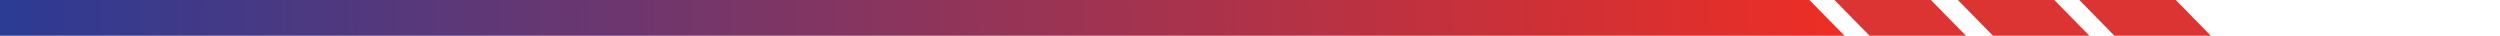
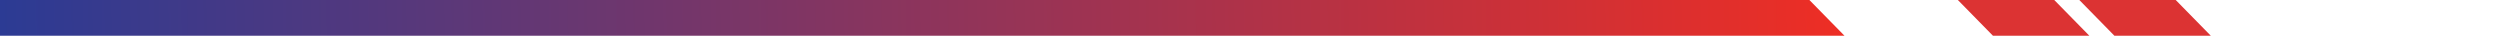
<svg xmlns="http://www.w3.org/2000/svg" id="bottom_strip" width="700" height="10" viewBox="0 0 700 10">
  <defs>
    <style>      .cls-1 {        fill: #dc3333;      }      .cls-1, .cls-2 {        fill-rule: evenodd;      }      .cls-2 {        fill: url(#linear-gradient);      }    </style>
    <linearGradient id="linear-gradient" x1="-10" y1="10.103" x2="517.438" y2="0.897" gradientUnits="userSpaceOnUse">
      <stop offset="0" stop-color="#283b96" />
      <stop offset="1" stop-color="#ee2e24" />
    </linearGradient>
  </defs>
-   <path class="cls-1" d="M513.65,0h26.993l10.8,11H524.447Z" />
  <path id="Rectangle_3_copy_2" data-name="Rectangle 3 copy 2" class="cls-1" d="M548.2,0h26.993l10.8,11H559Z" />
-   <path id="Rectangle_3_copy_3" data-name="Rectangle 3 copy 3" class="cls-1" d="M582.211,0H609.2L620,11H593.008Z" />
+   <path id="Rectangle_3_copy_3" data-name="Rectangle 3 copy 3" class="cls-1" d="M582.211,0H609.2L620,11H593.008" />
  <path class="cls-2" d="M-10,0H506.632l10.8,11H0.8Z" />
</svg>